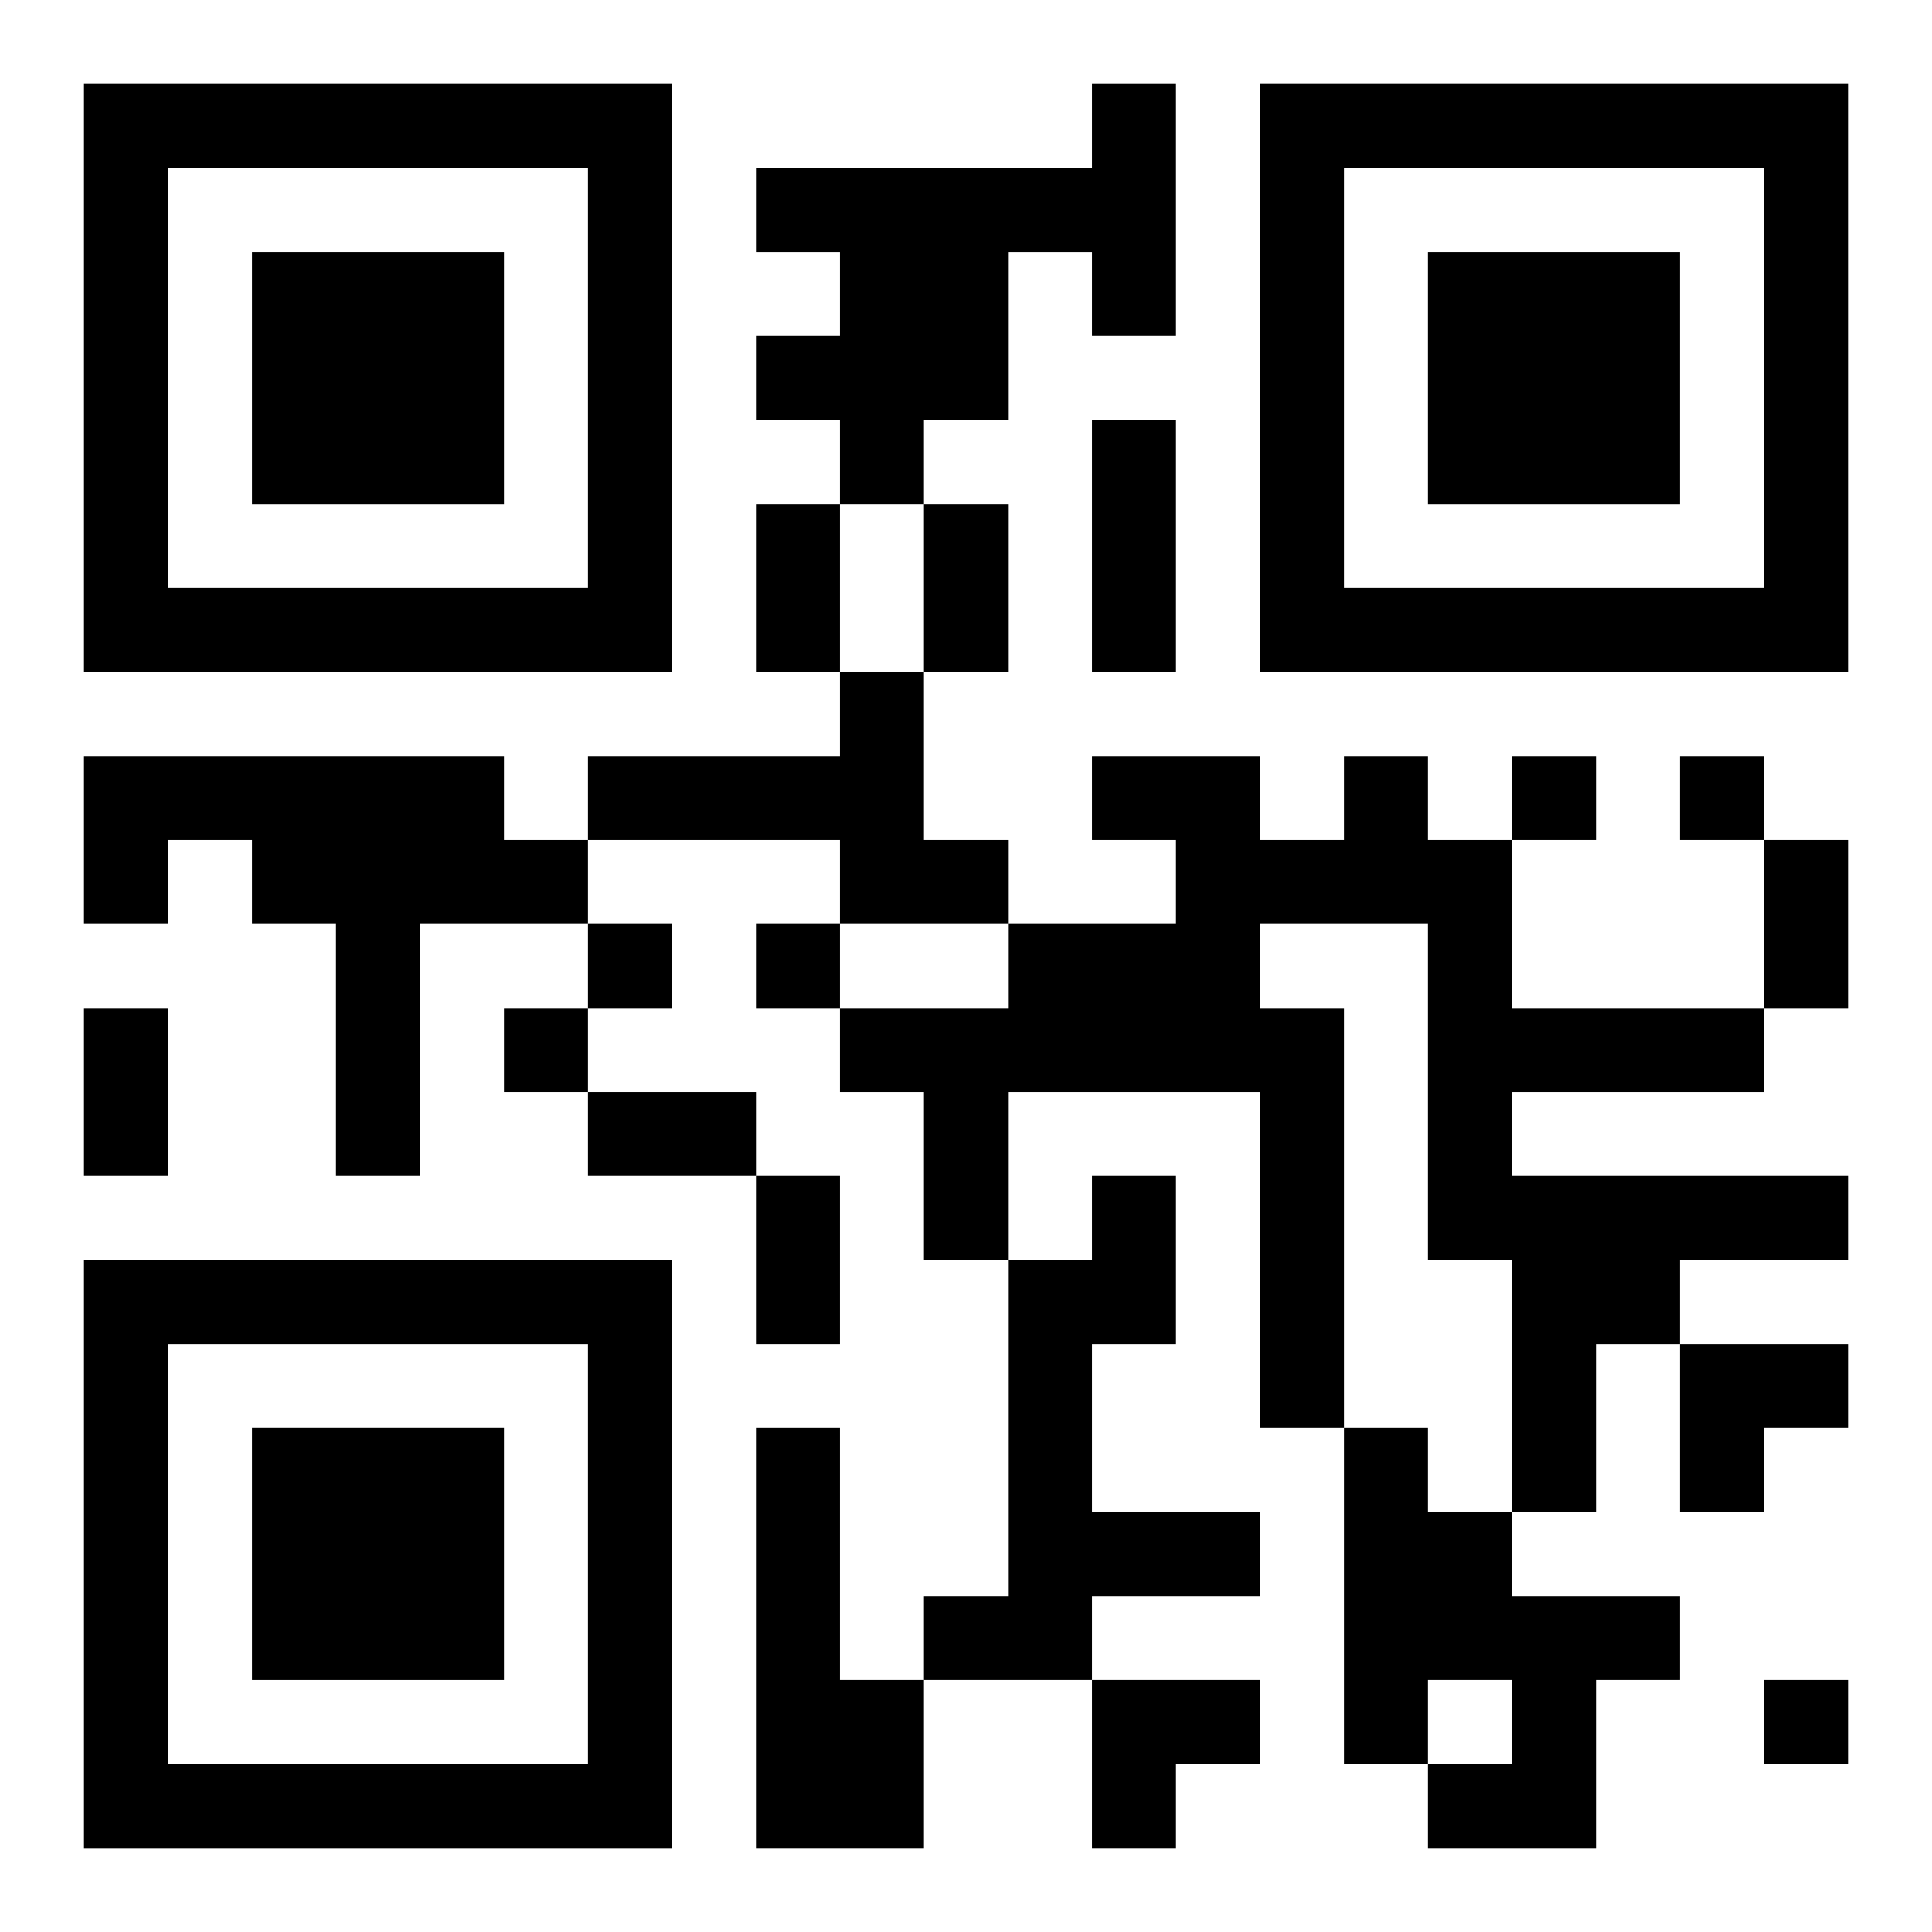
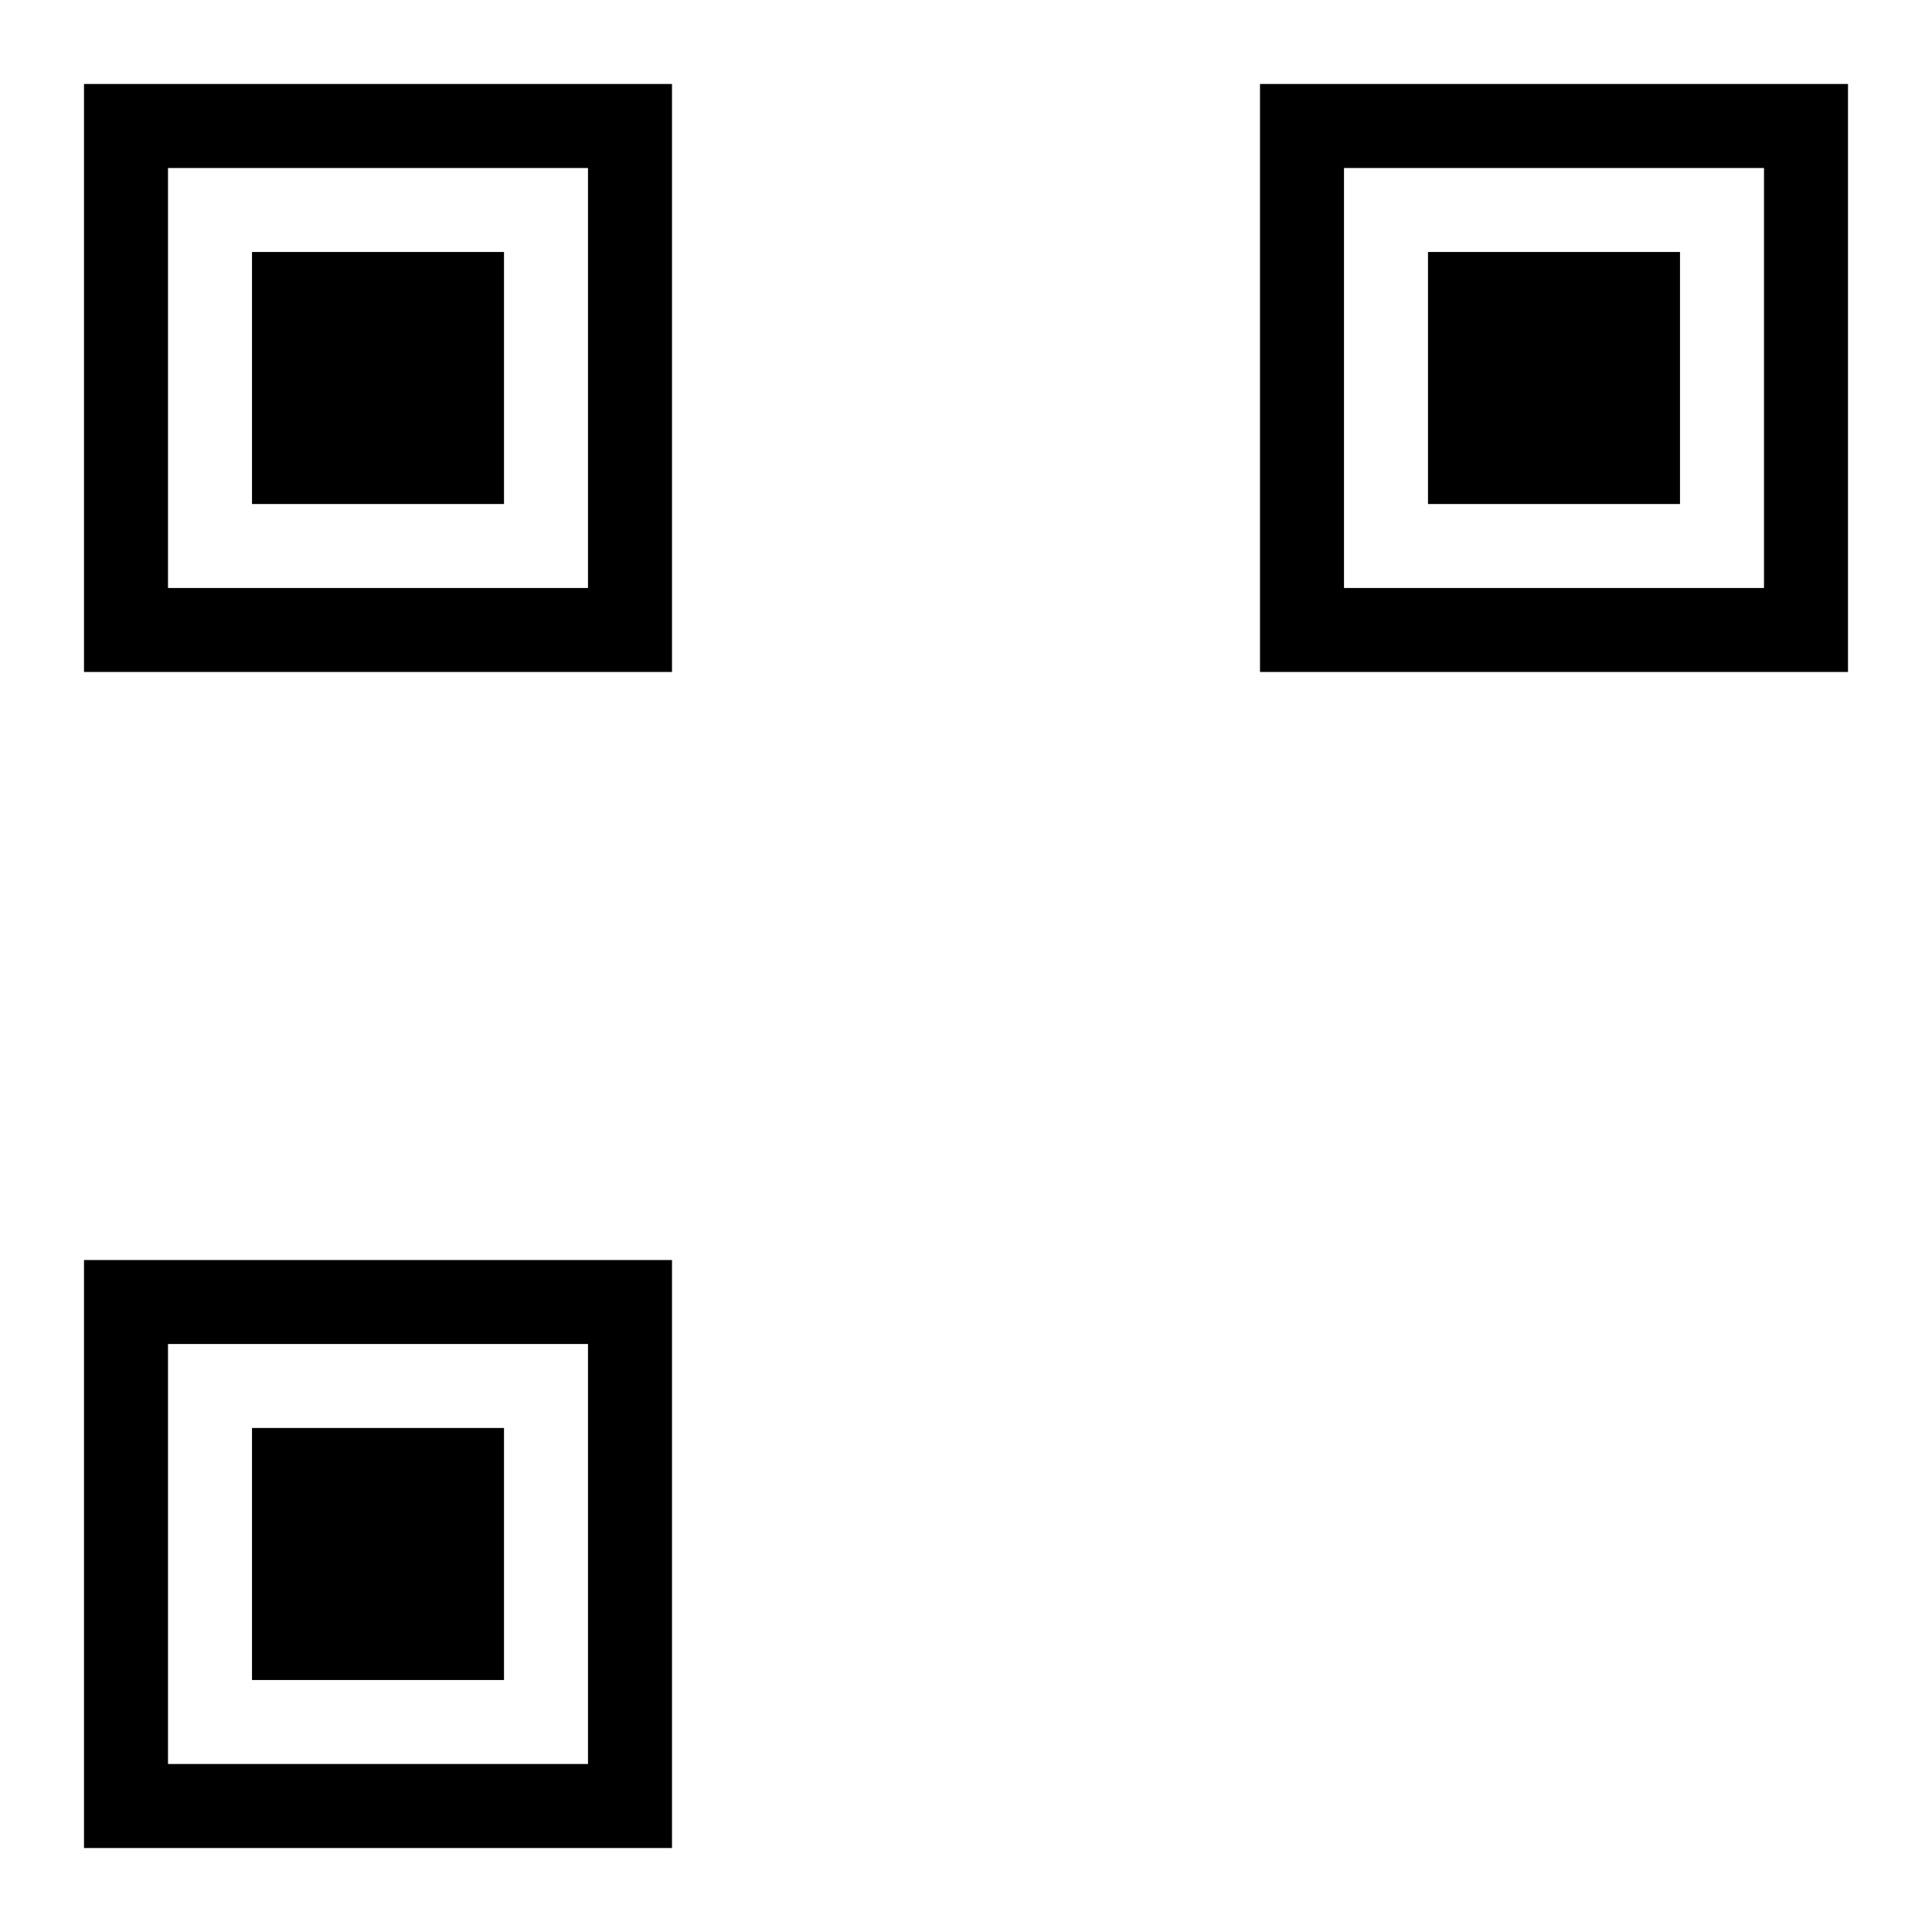
<svg xmlns="http://www.w3.org/2000/svg" xmlns:xlink="http://www.w3.org/1999/xlink" width="250" height="250" baseProfile="full" version="1.1" viewBox="-1 -1 23 23">
  <symbol id="a">
    <path d="m0 7v7h7v-7h-7zm1 1h5v5h-5v-5zm1 1v3h3v-3h-3z" />
  </symbol>
  <use y="-7" xlink:href="#a" />
  <use y="7" xlink:href="#a" />
  <use x="14" y="-7" xlink:href="#a" />
-   <path d="m12 0h1v3h-1v-1h-1v2h-1v1h-1v-1h-1v-1h1v-1h-1v-1h4v-1m-3 7h1v2h1v1h-2v-1h-3v-1h3v-1m-9 1h5v1h1v1h-2v3h-1v-3h-1v-1h-1v1h-1v-2m15 0h1v1h1v2h3v1h-3v1h4v1h-2v1h-1v2h-1v-3h-1v-4h-2v1h1v5h-1v-4h-3v2h-1v-2h-1v-1h2v-1h2v-1h-1v-1h2v1h1v-1m-3 5h1v2h-1v2h2v1h-2v1h-2v-1h1v-4h1v-1m-4 3h1v3h1v2h-2v-5m7 0h1v1h1v1h2v1h-1v2h-2v-1h1v-1h-1v1h-1v-4m2-8v1h1v-1h-1m2 0v1h1v-1h-1m-13 2v1h1v-1h-1m2 0v1h1v-1h-1m-3 1v1h1v-1h-1m15 8v1h1v-1h-1m-8-15h1v3h-1v-3m-4 1h1v2h-1v-2m2 0h1v2h-1v-2m10 4h1v2h-1v-2m-20 2h1v2h-1v-2m6 1h2v1h-2v-1m2 1h1v2h-1v-2m11 2h2v1h-1v1h-1zm-7 4h2v1h-1v1h-1z" />
</svg>